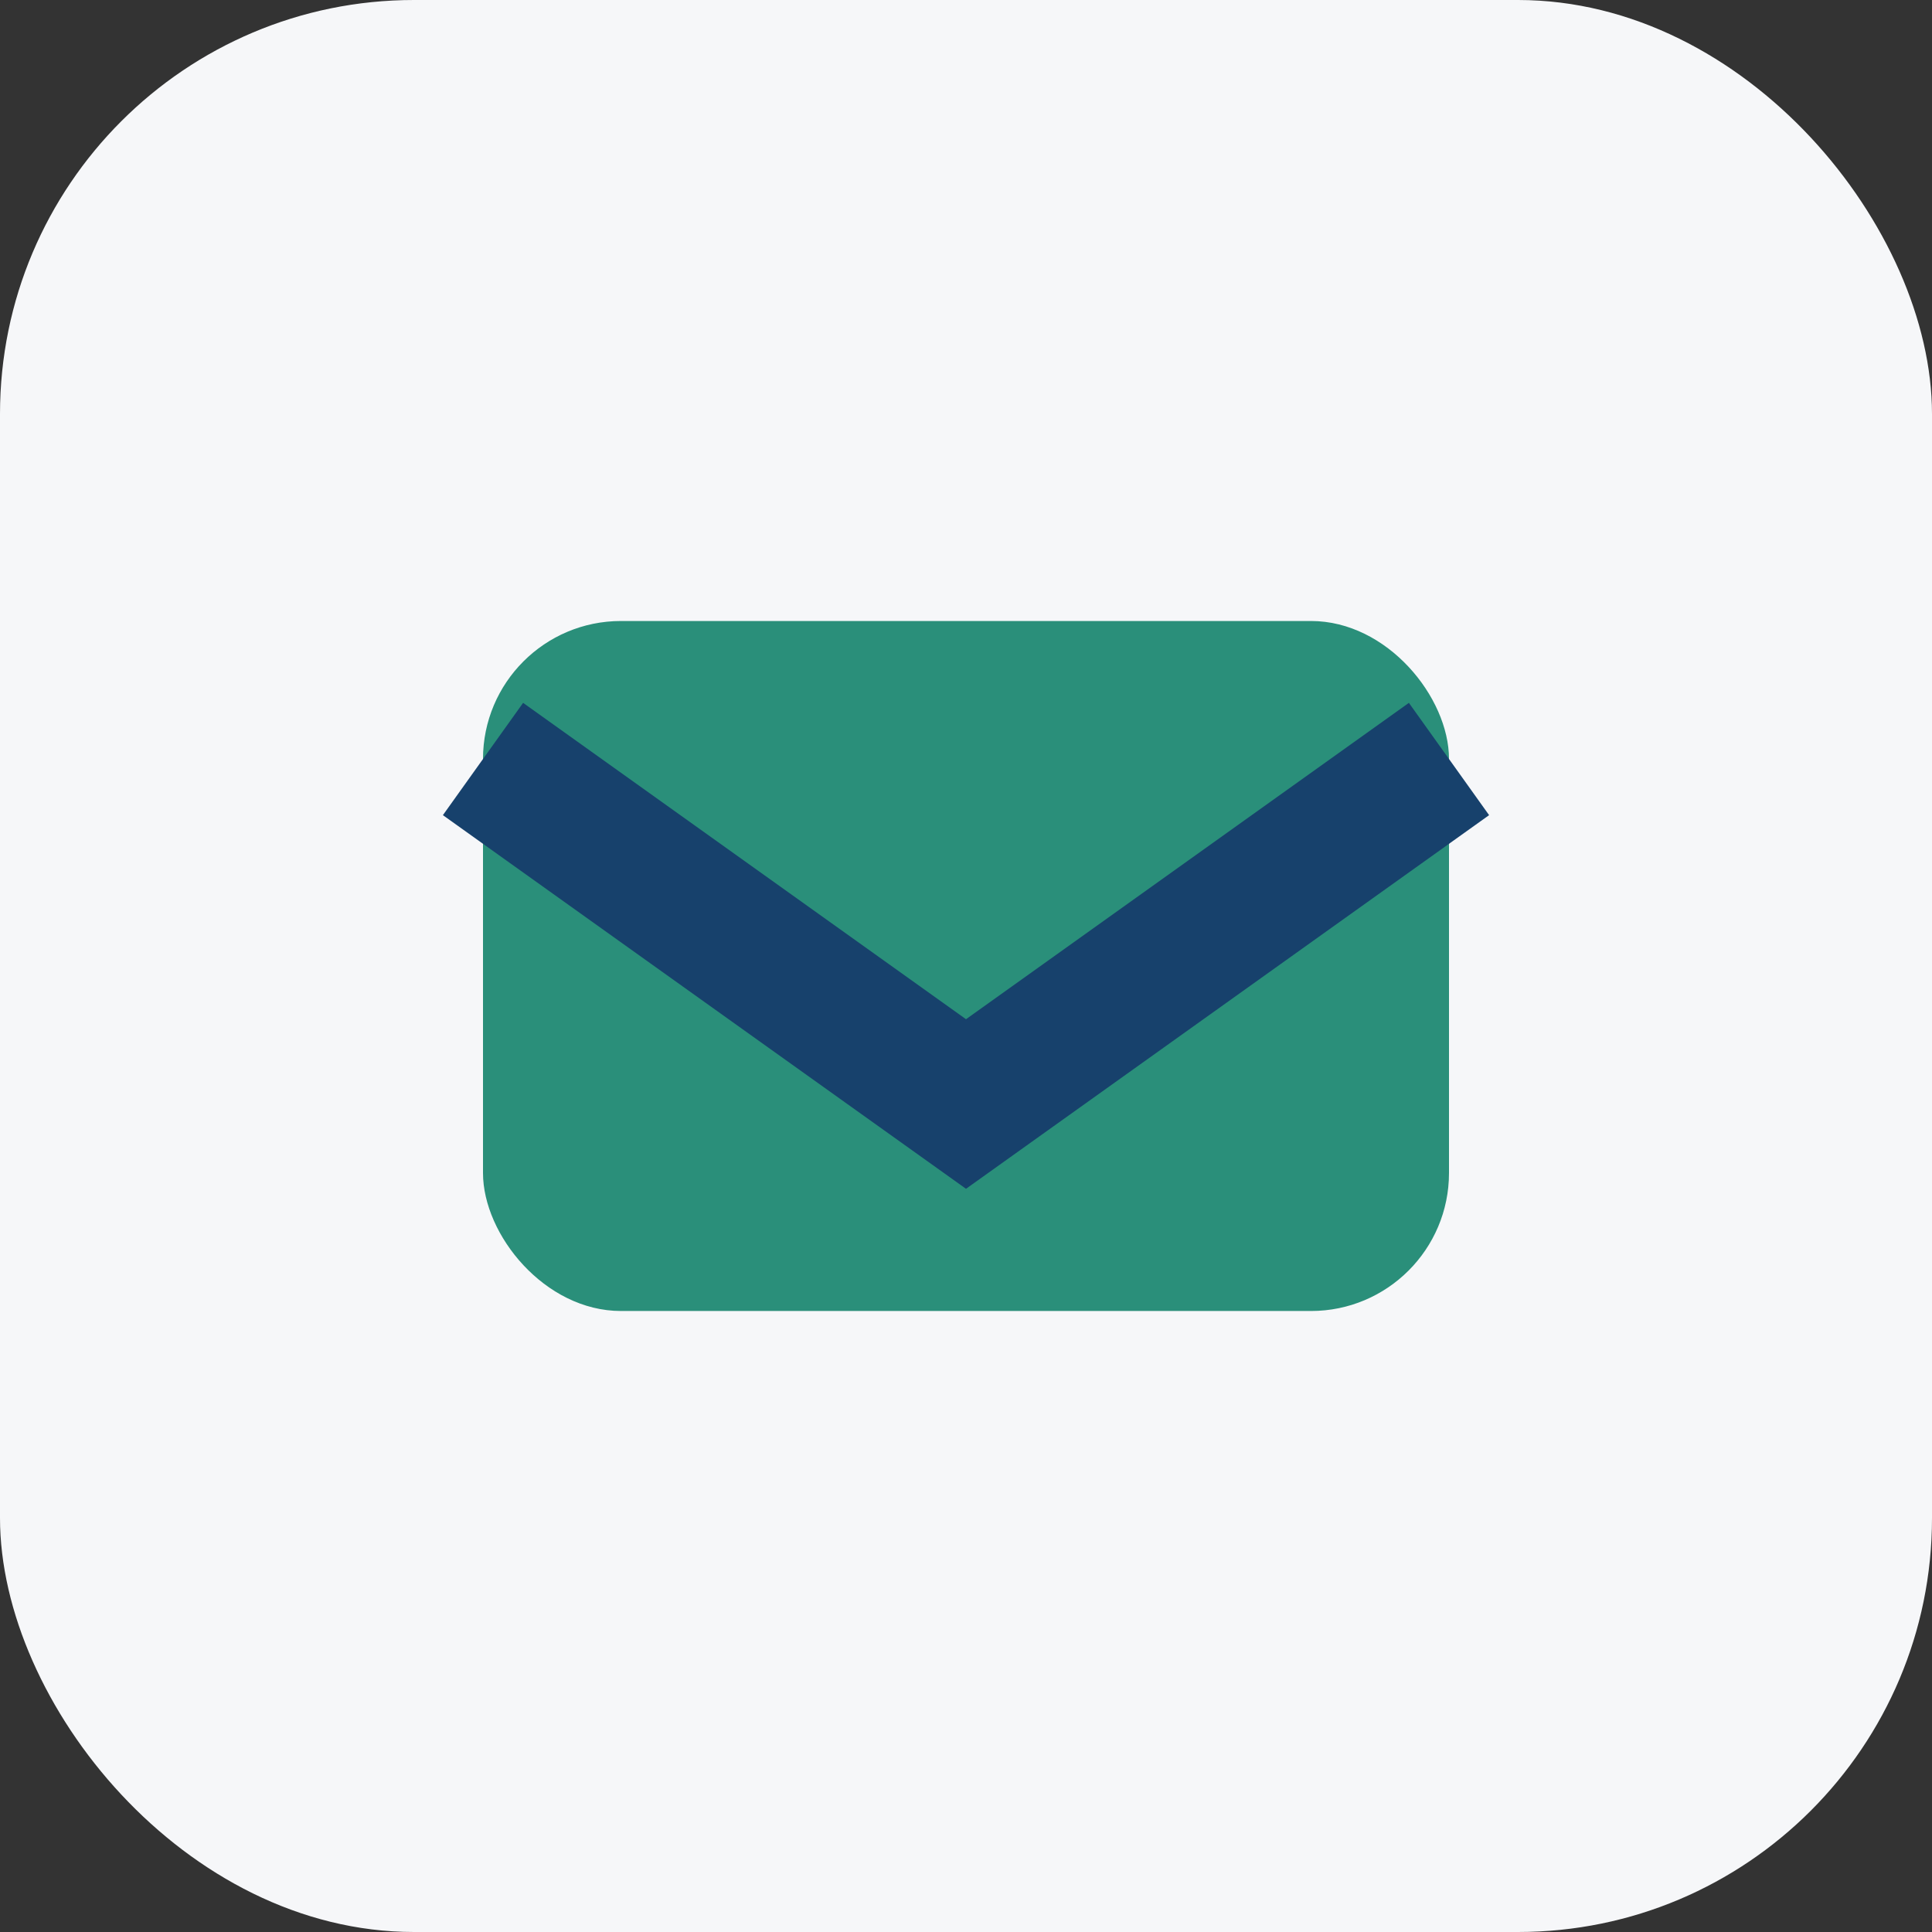
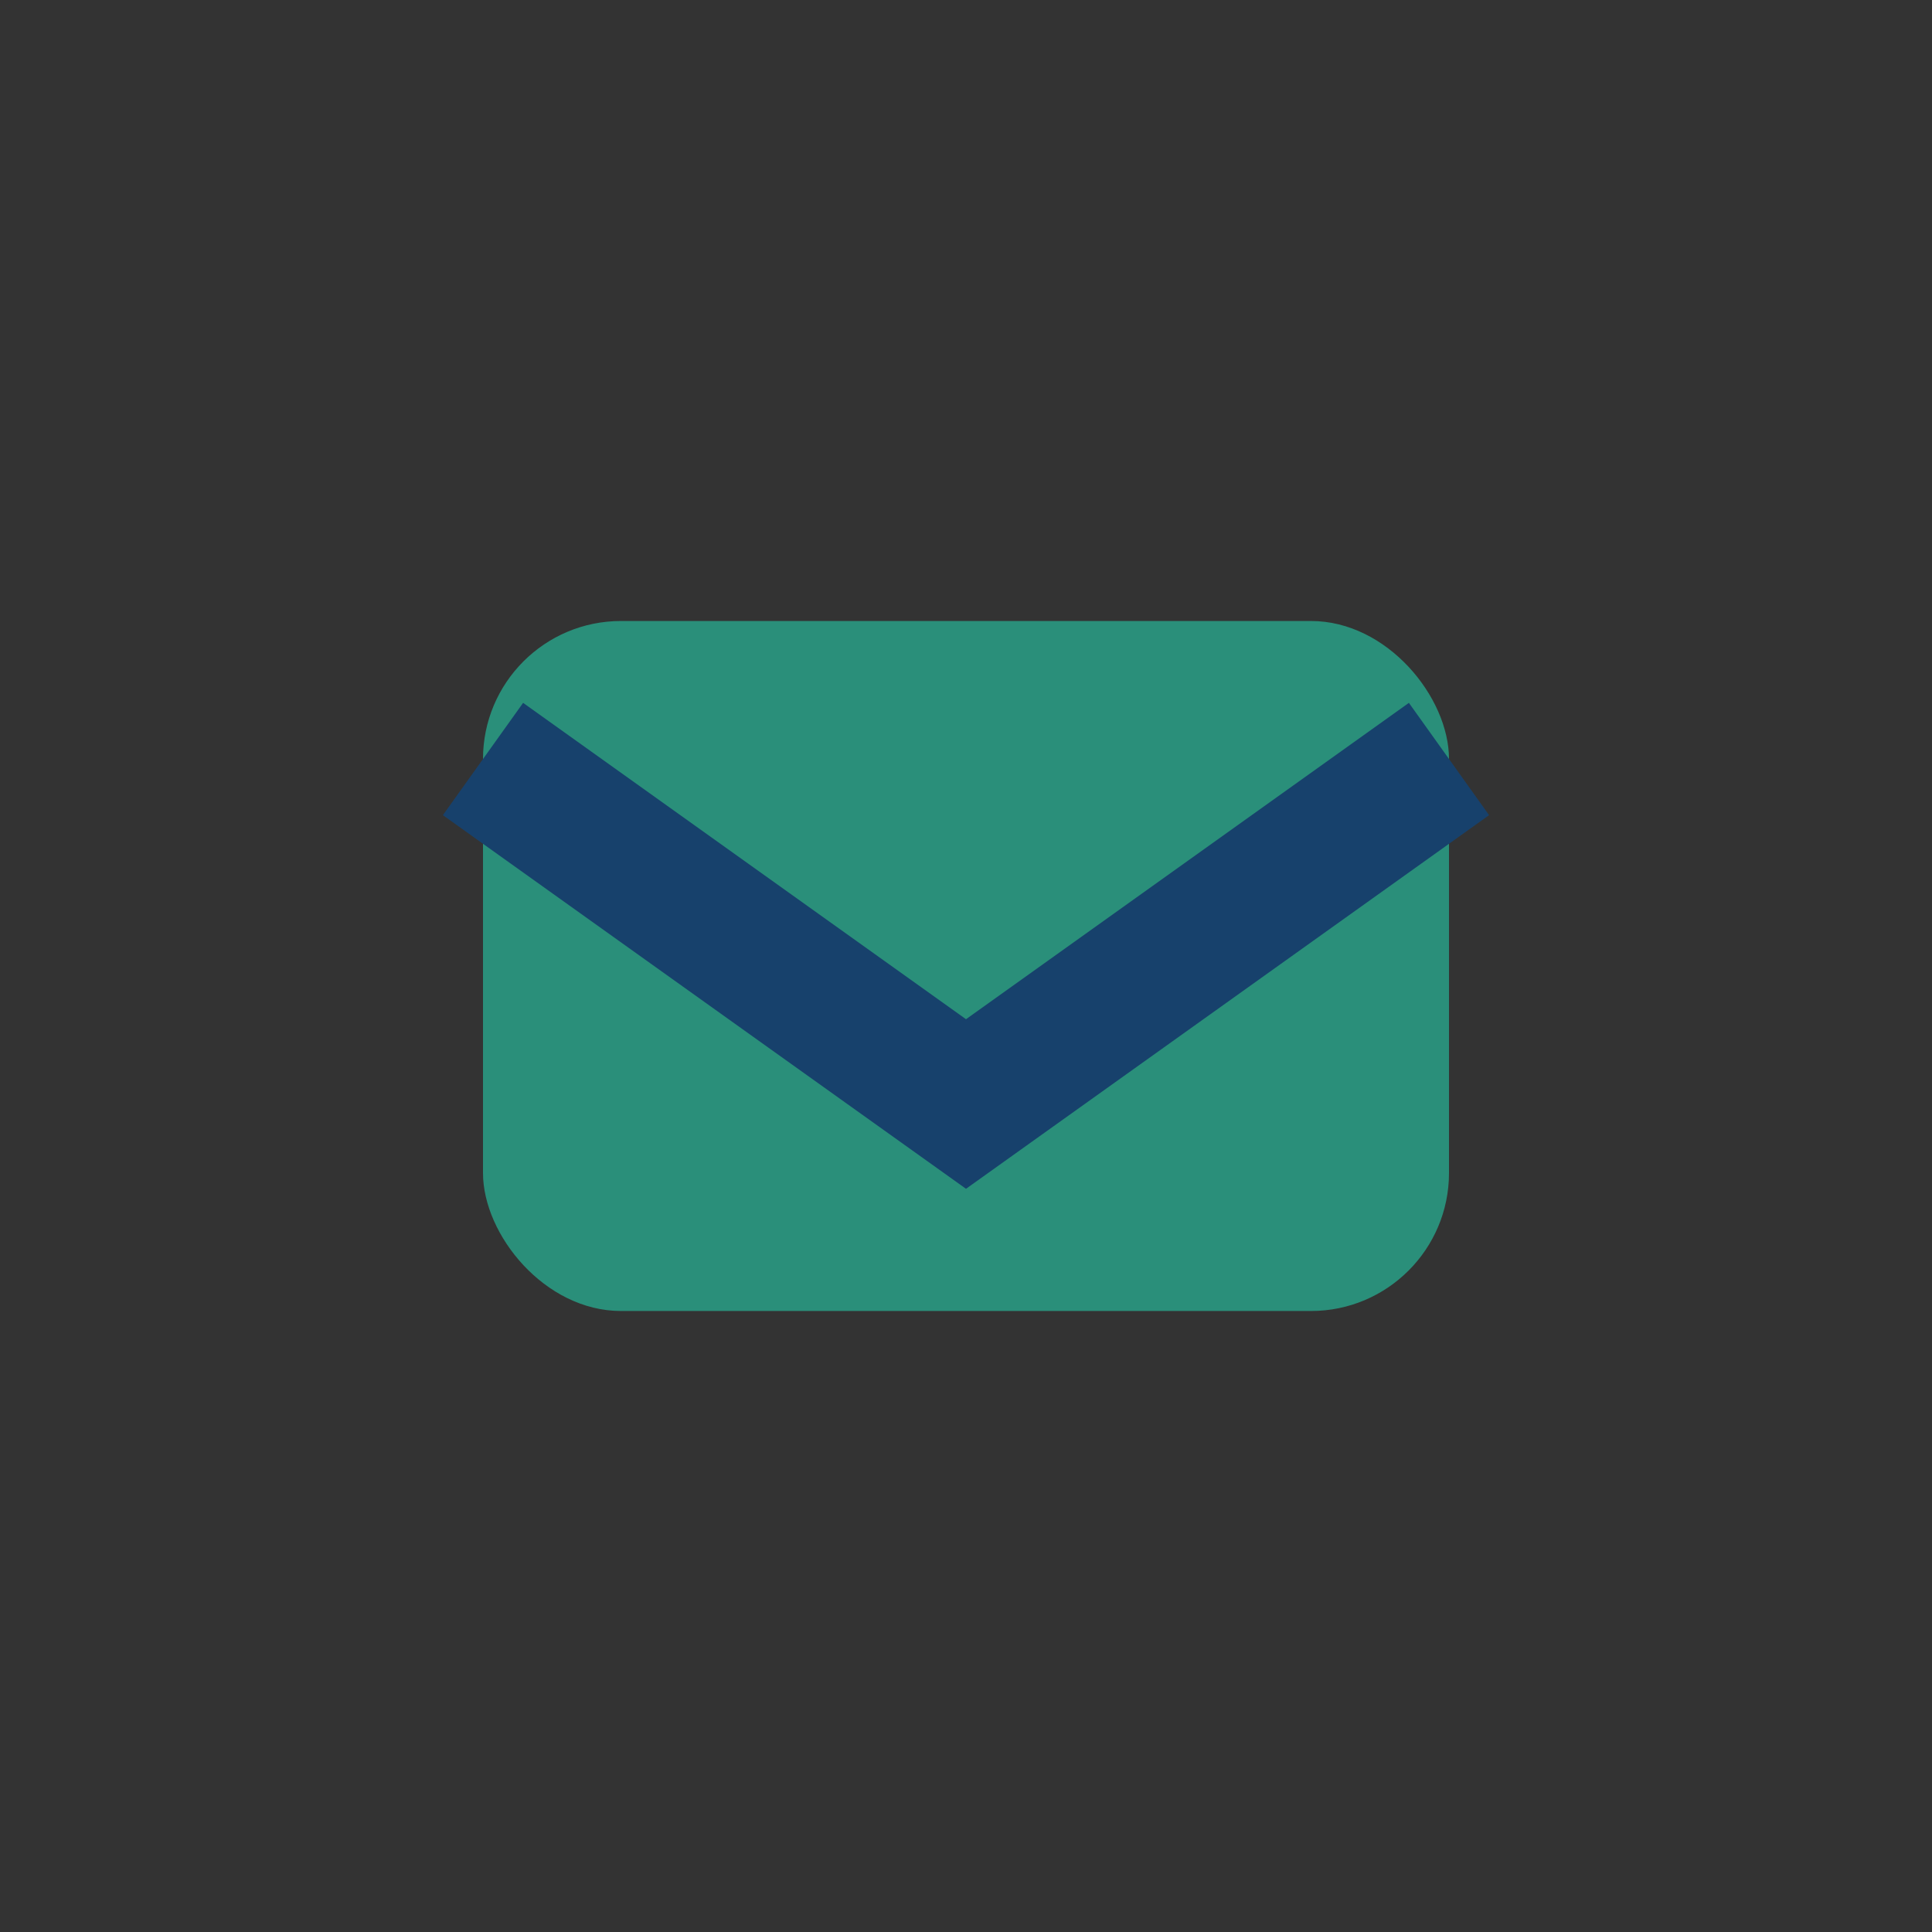
<svg xmlns="http://www.w3.org/2000/svg" width="28" height="28" viewBox="0 0 28 28">
  <rect x="0" y="0" width="28" height="28" fill="#333333" stroke="none" />
-   <rect width="28" height="28" rx="6" fill="#F6F7F9" />
  <rect x="7" y="9" width="14" height="10" rx="2" fill="#2A8F7A" />
  <path d="M7 11l7 5 7-5" stroke="#17416C" stroke-width="2" fill="none" />
</svg>